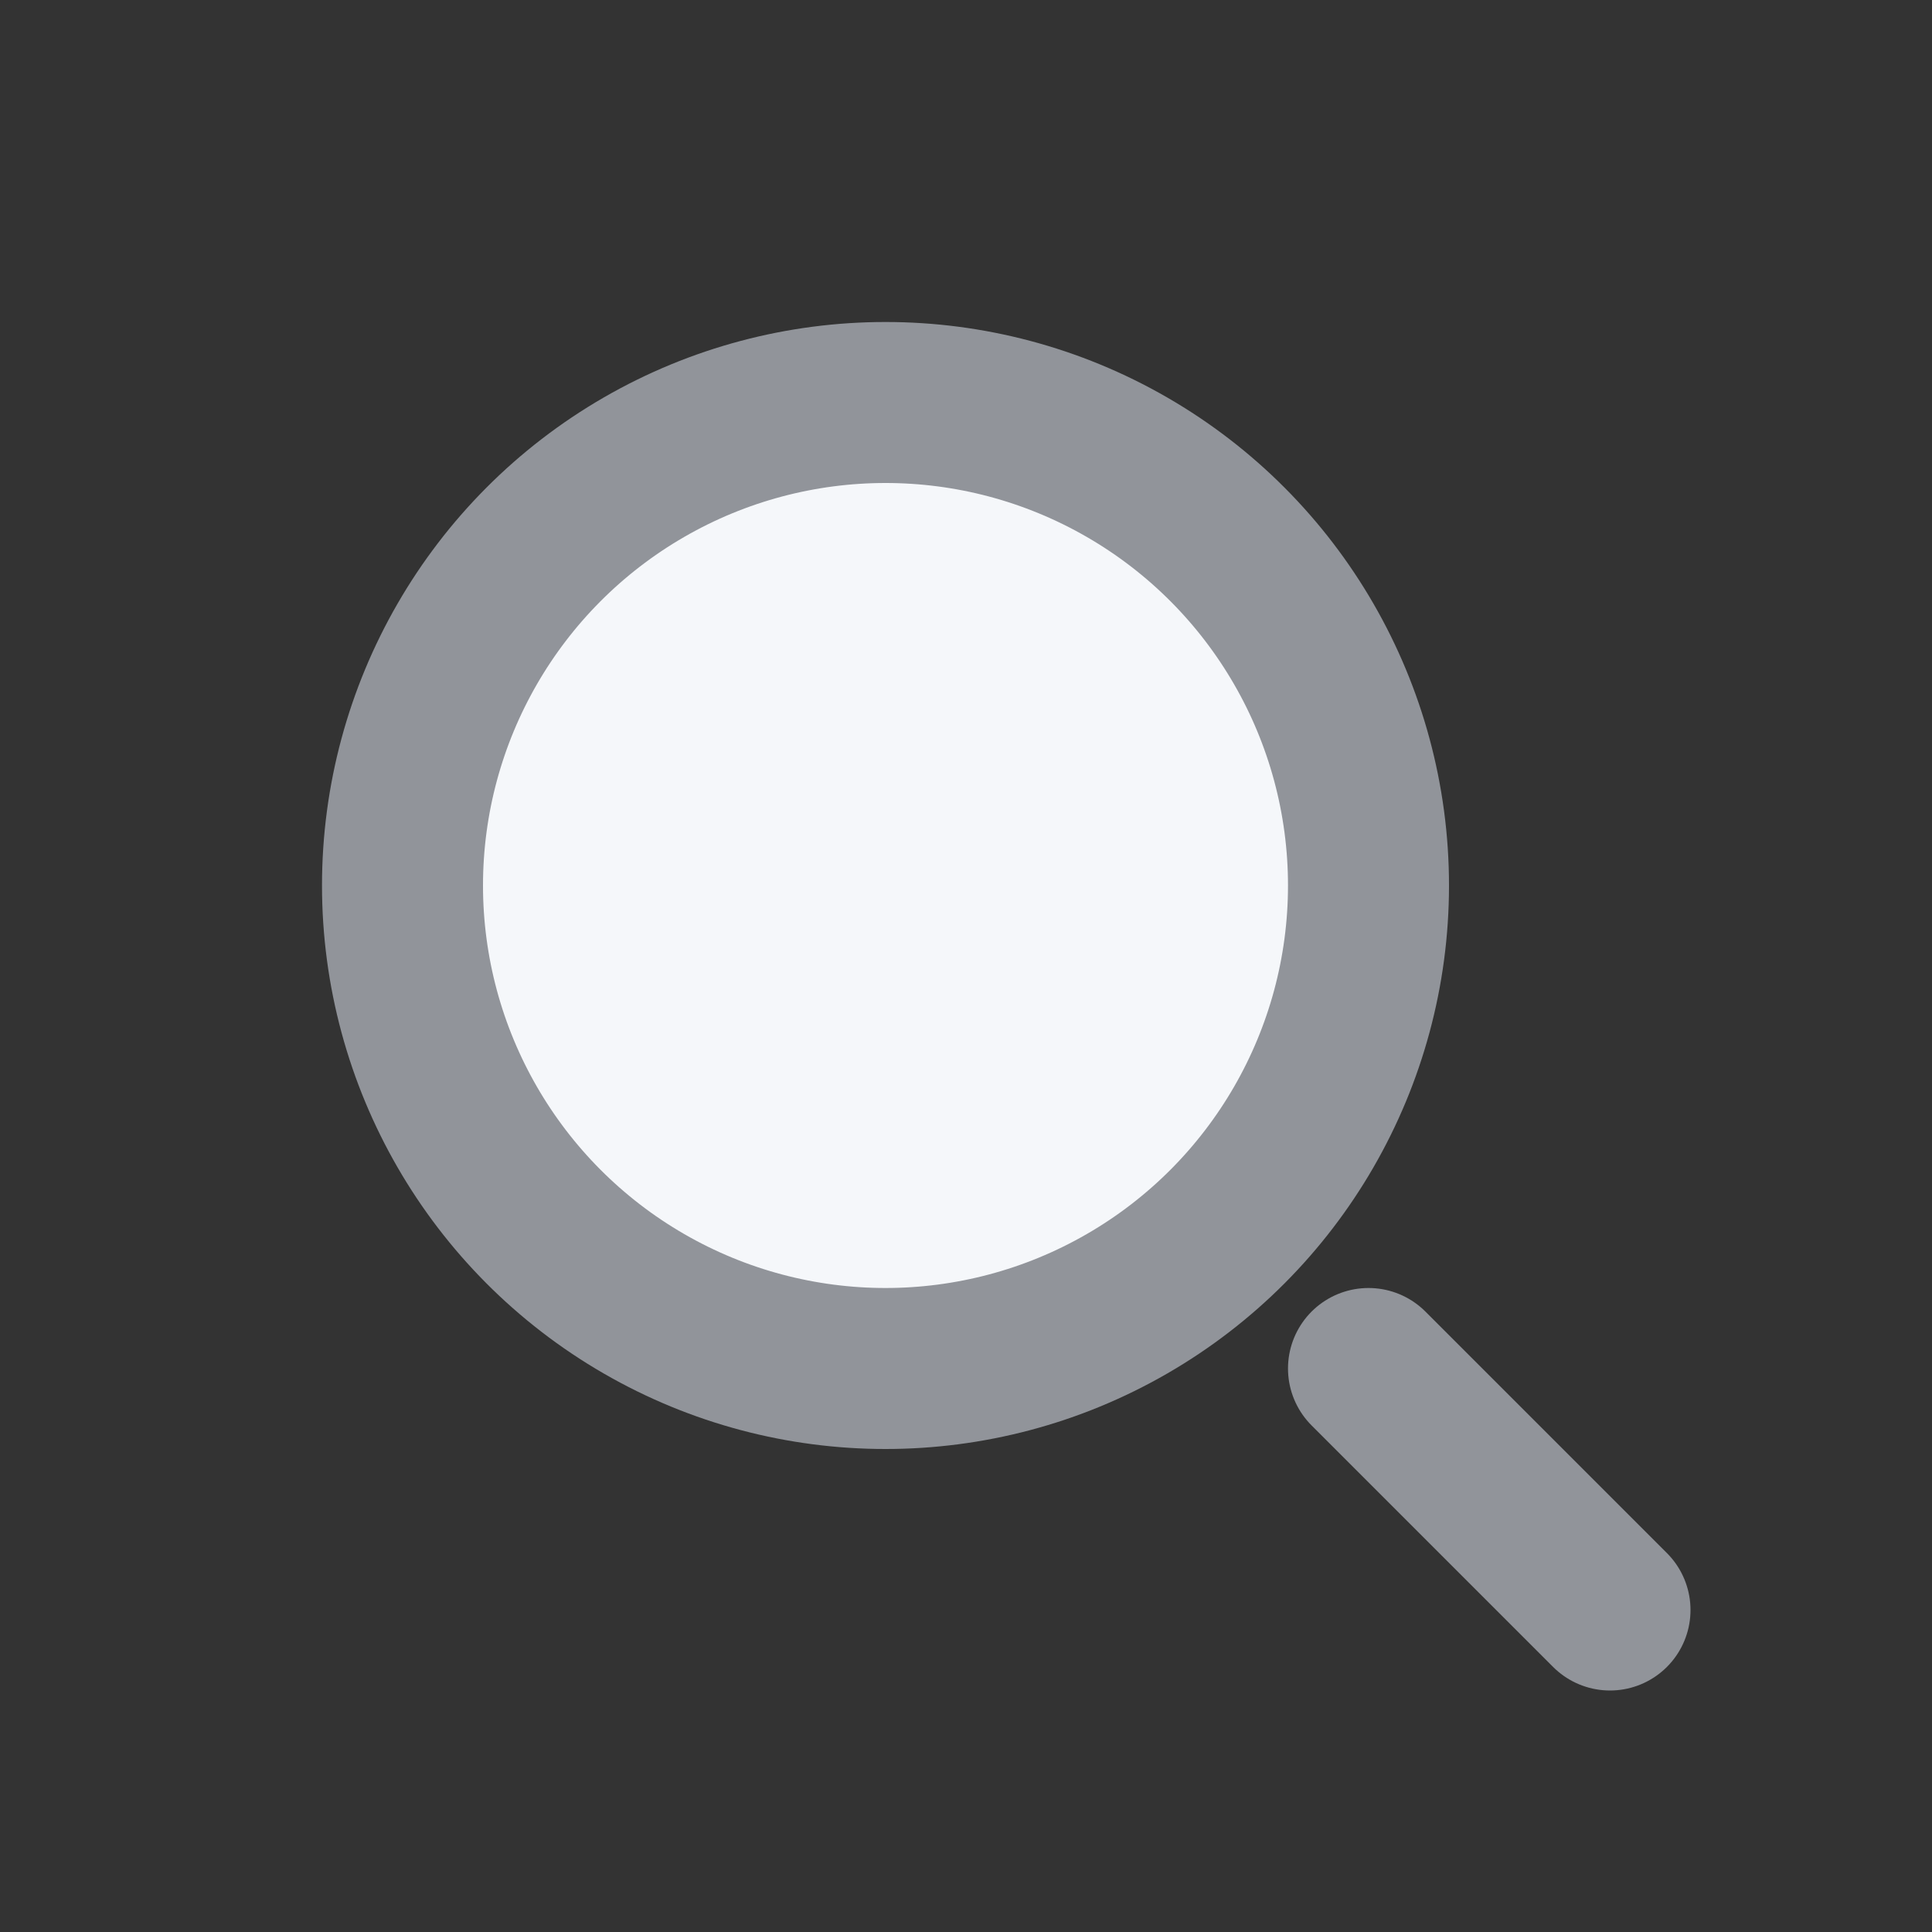
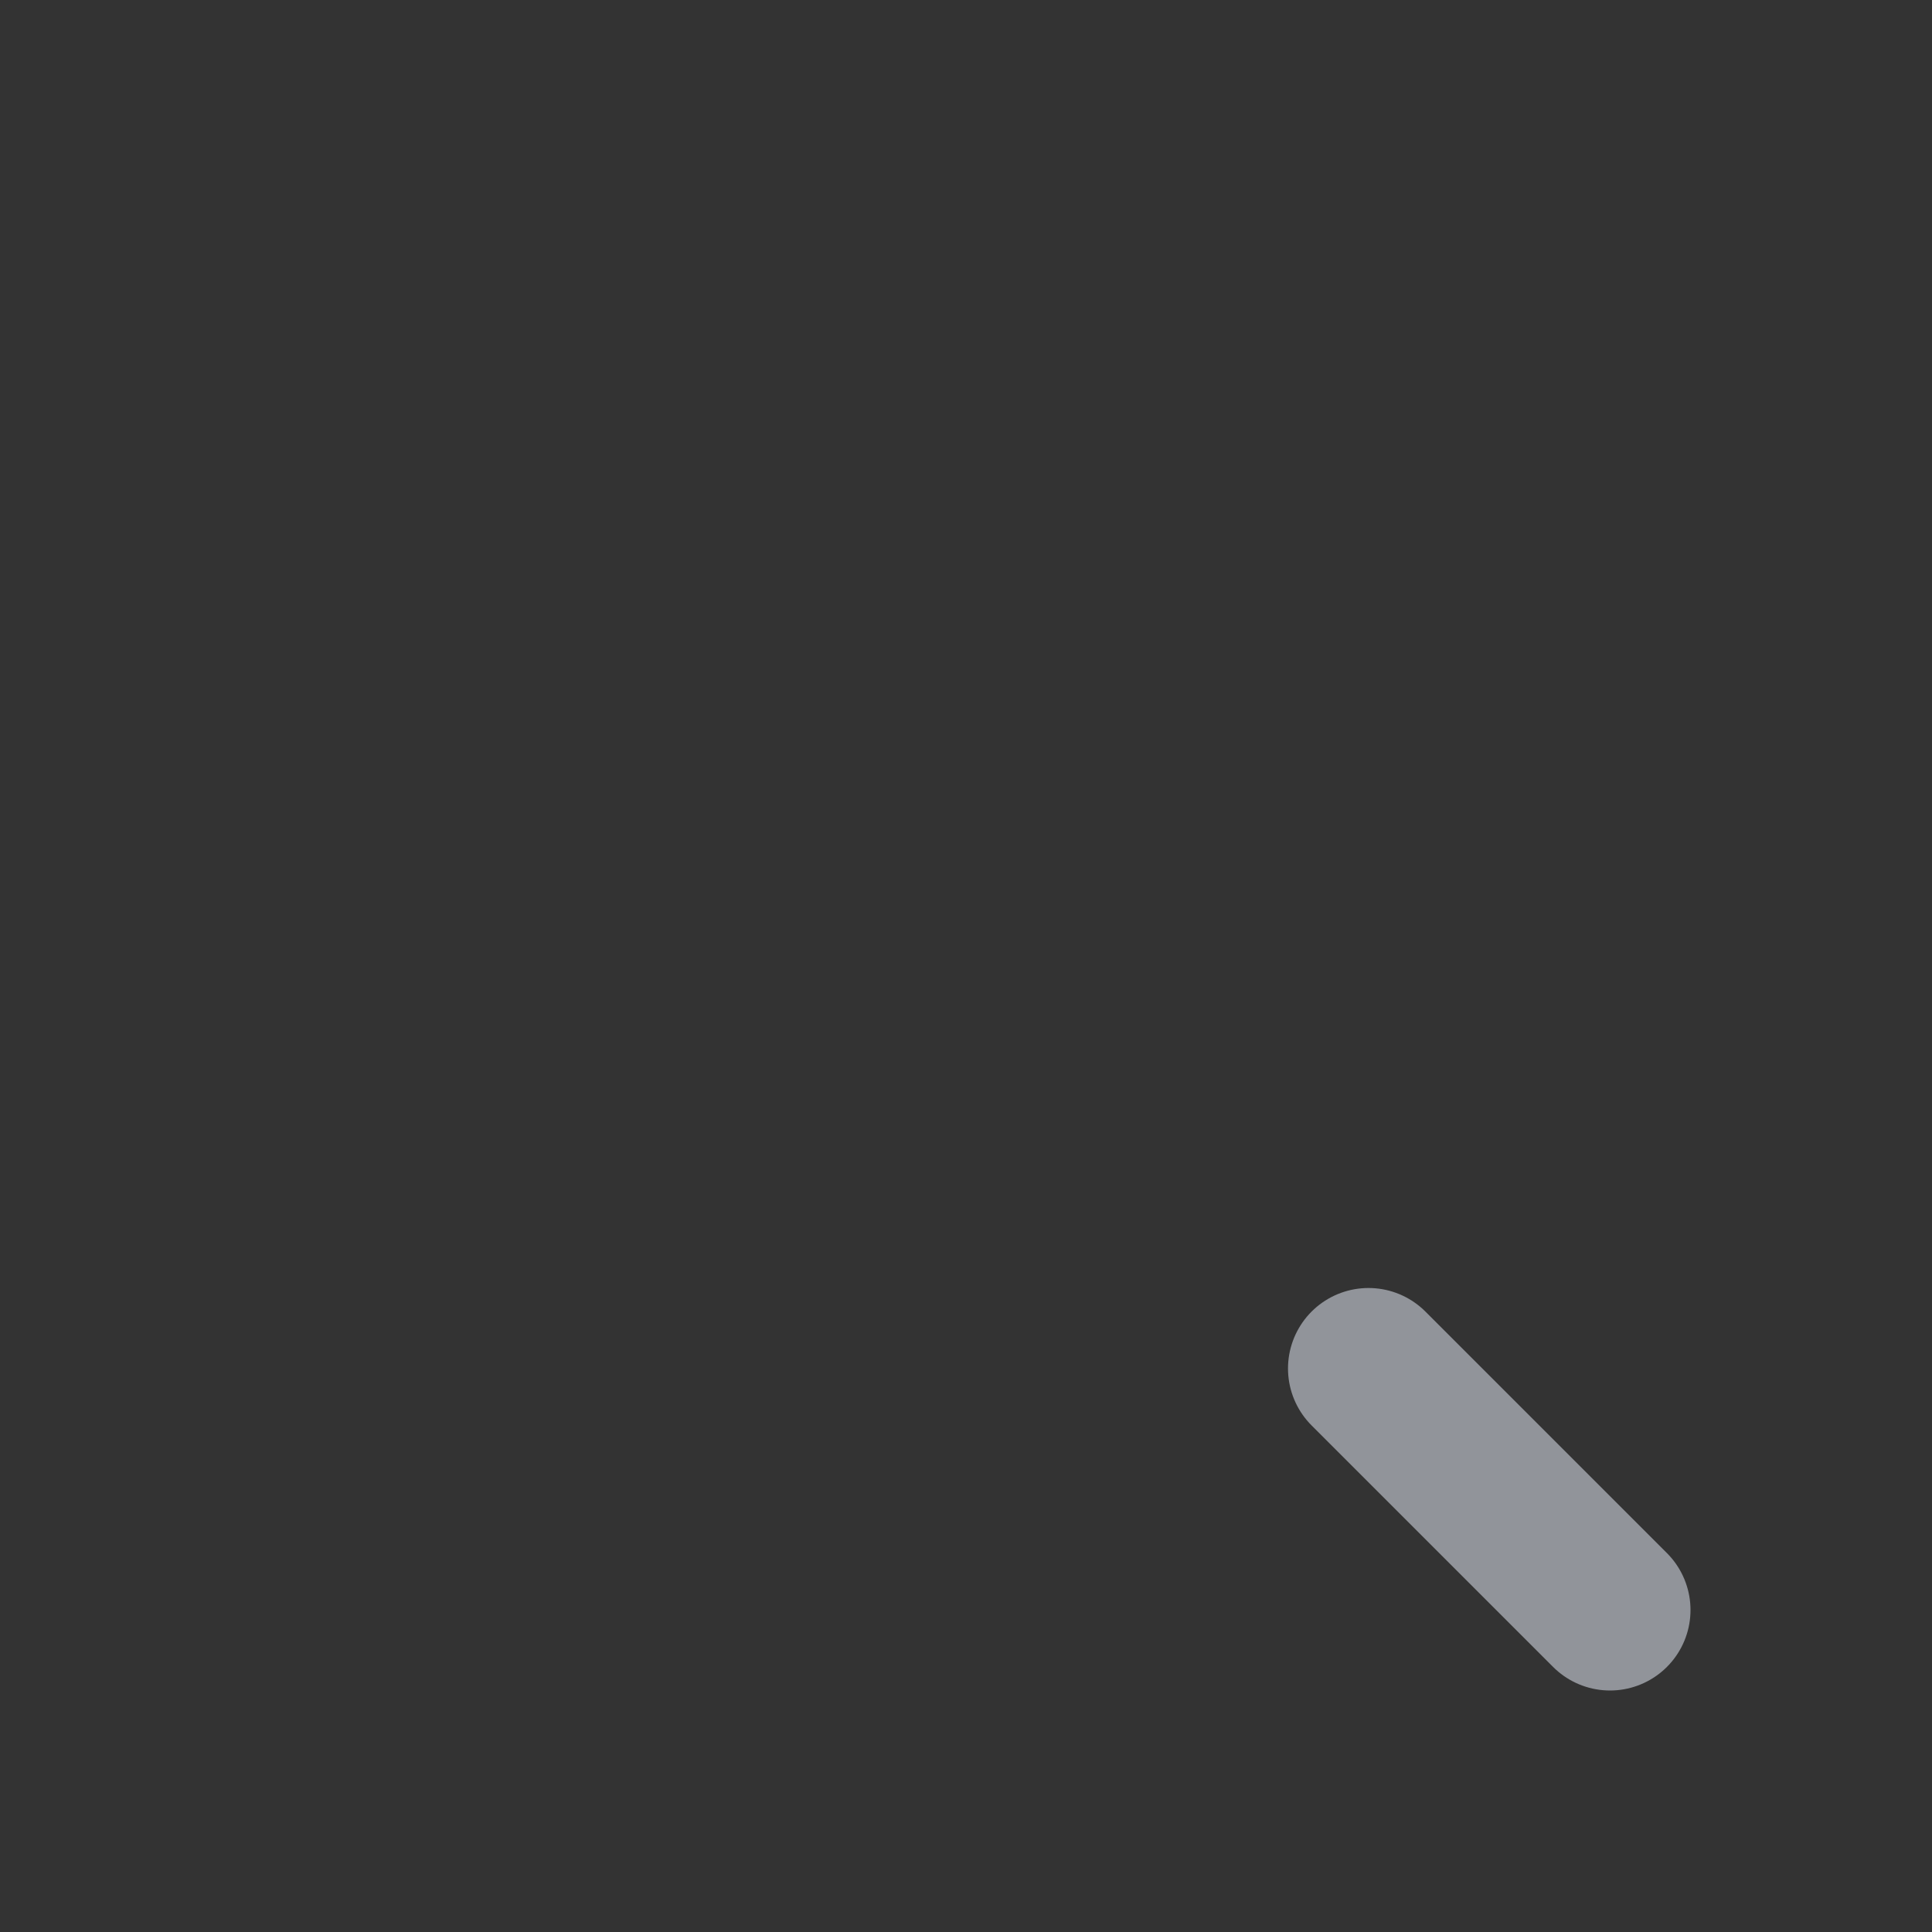
<svg xmlns="http://www.w3.org/2000/svg" width="24" height="24" viewBox="0 0 24 24" fill="none">
  <rect x="0" y="0" width="24" height="24" fill="#333333" stroke="none" />
-   <circle cx="11" cy="11" r="6" fill="#F5F7FA" stroke="#91949A" stroke-width="2" />
  <path d="M20 20L17 17" stroke="#91949A" stroke-width="2" stroke-linecap="round" />
</svg>